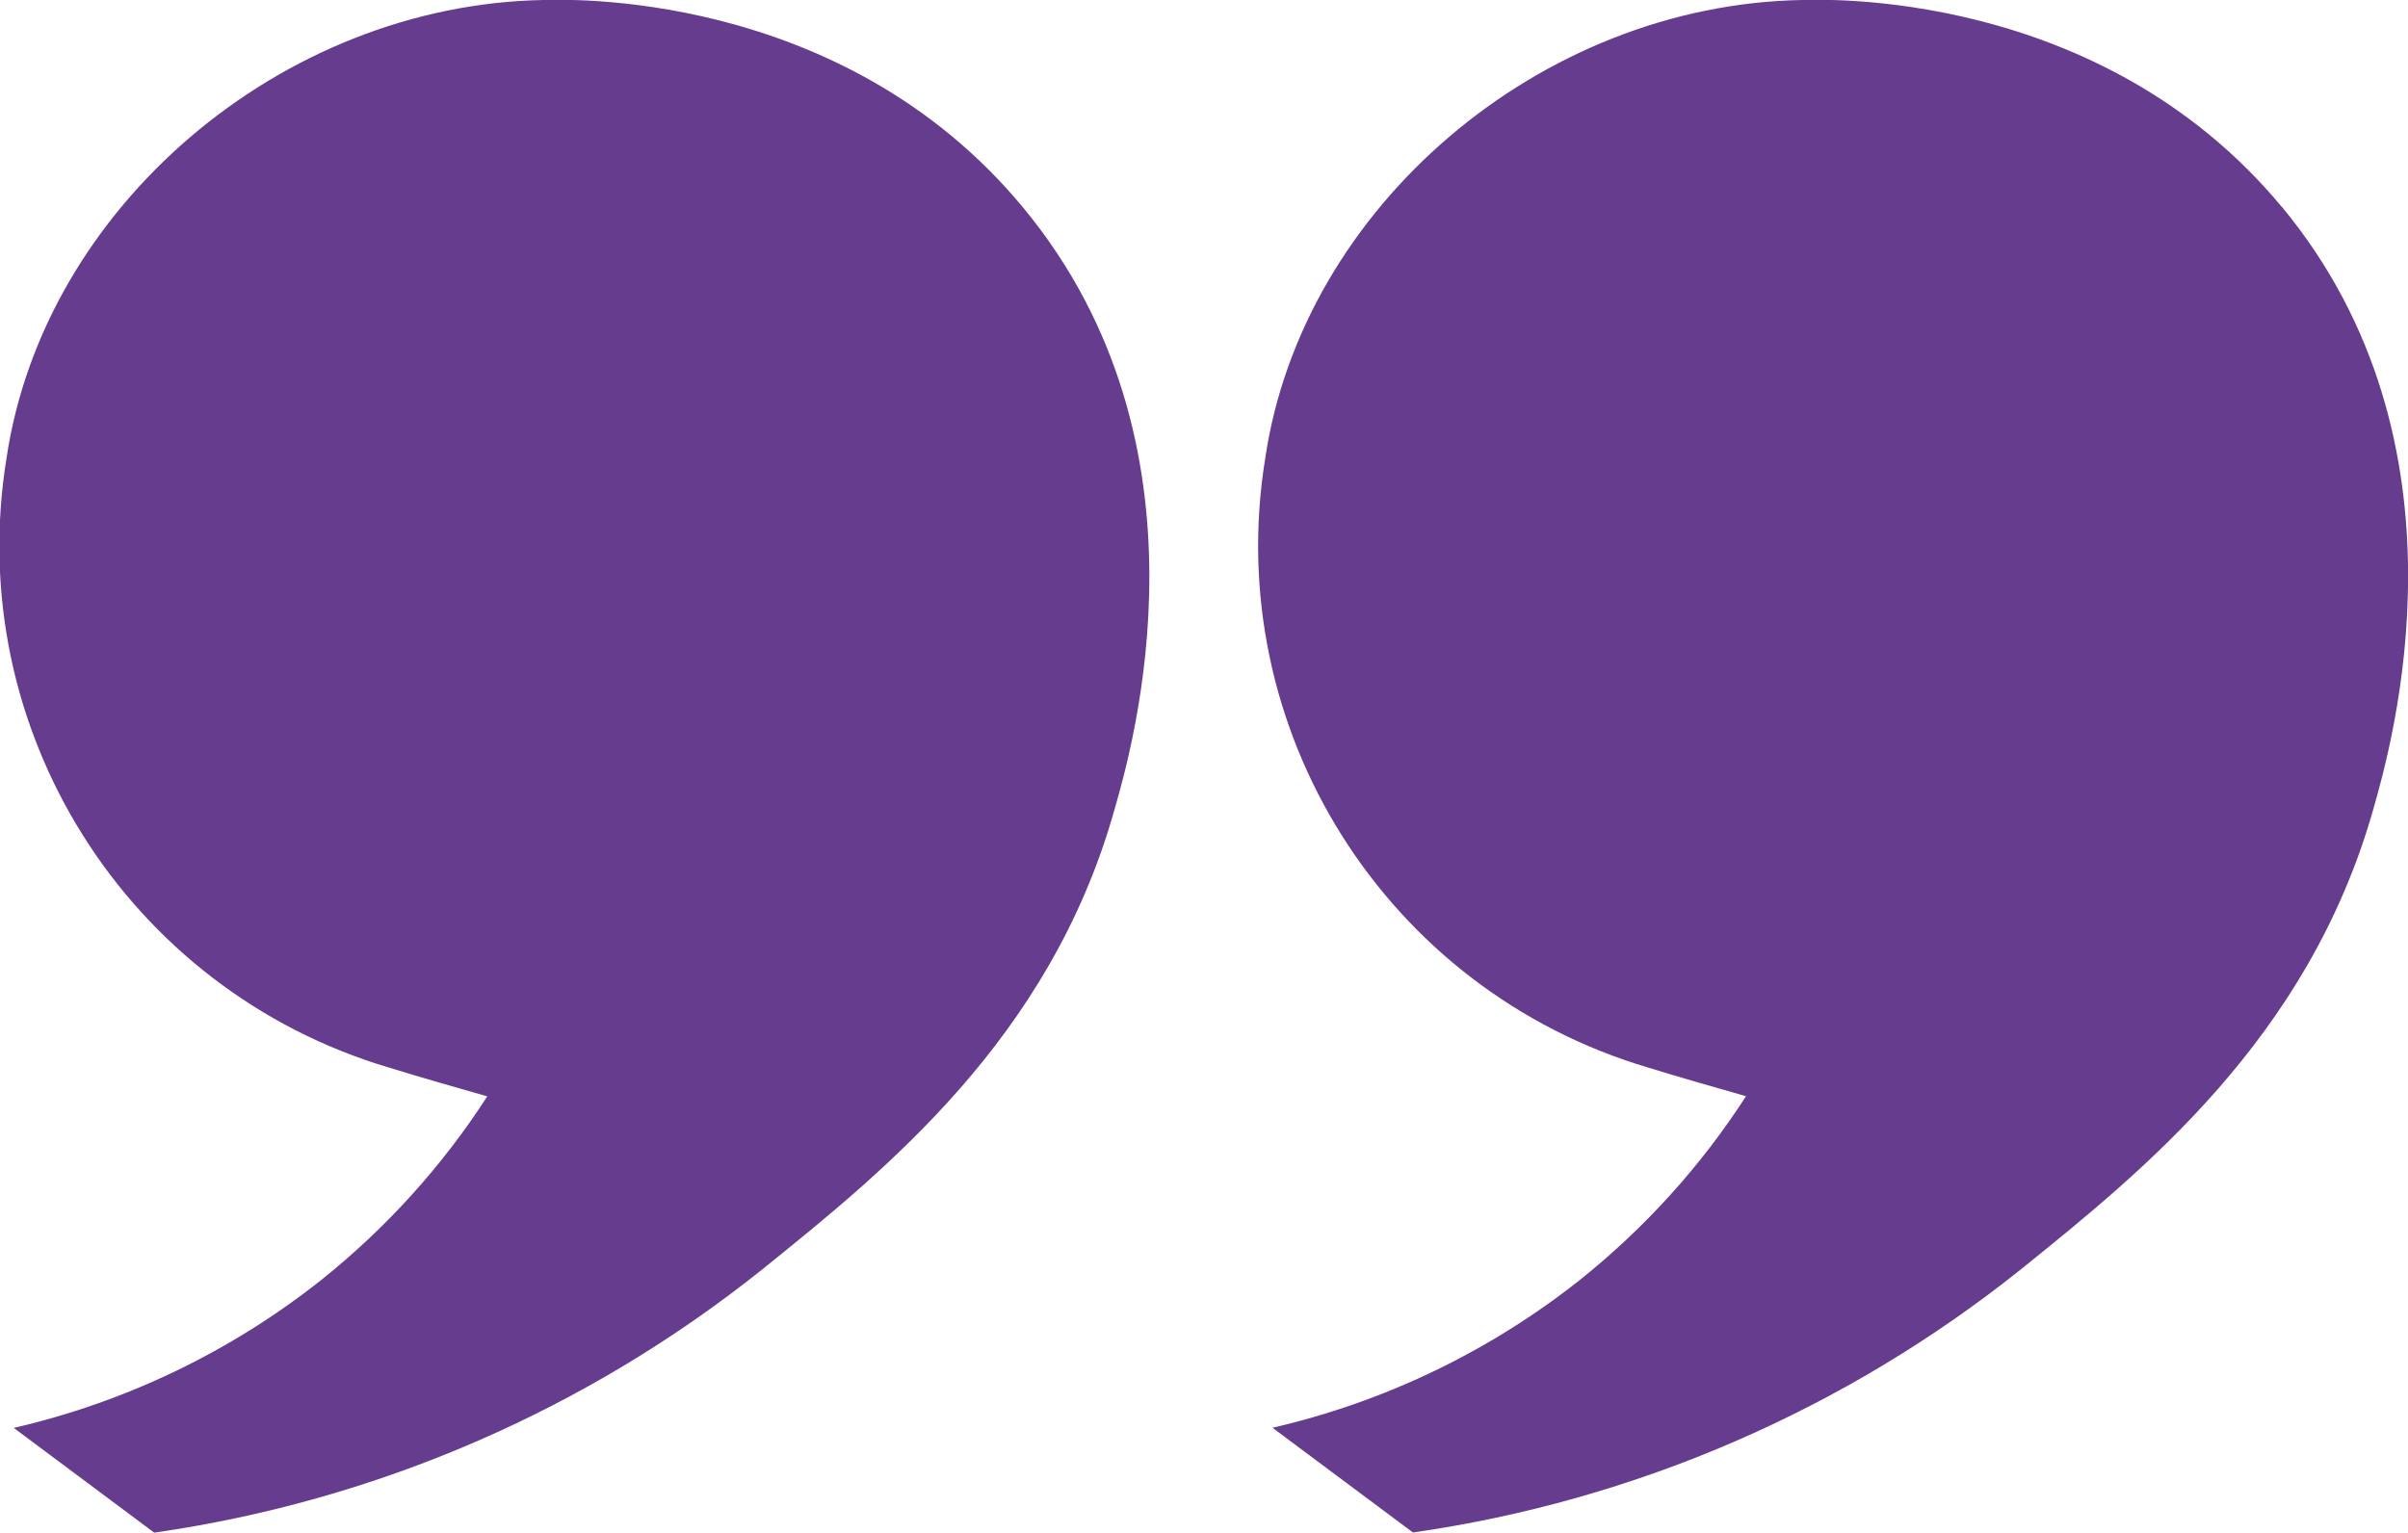
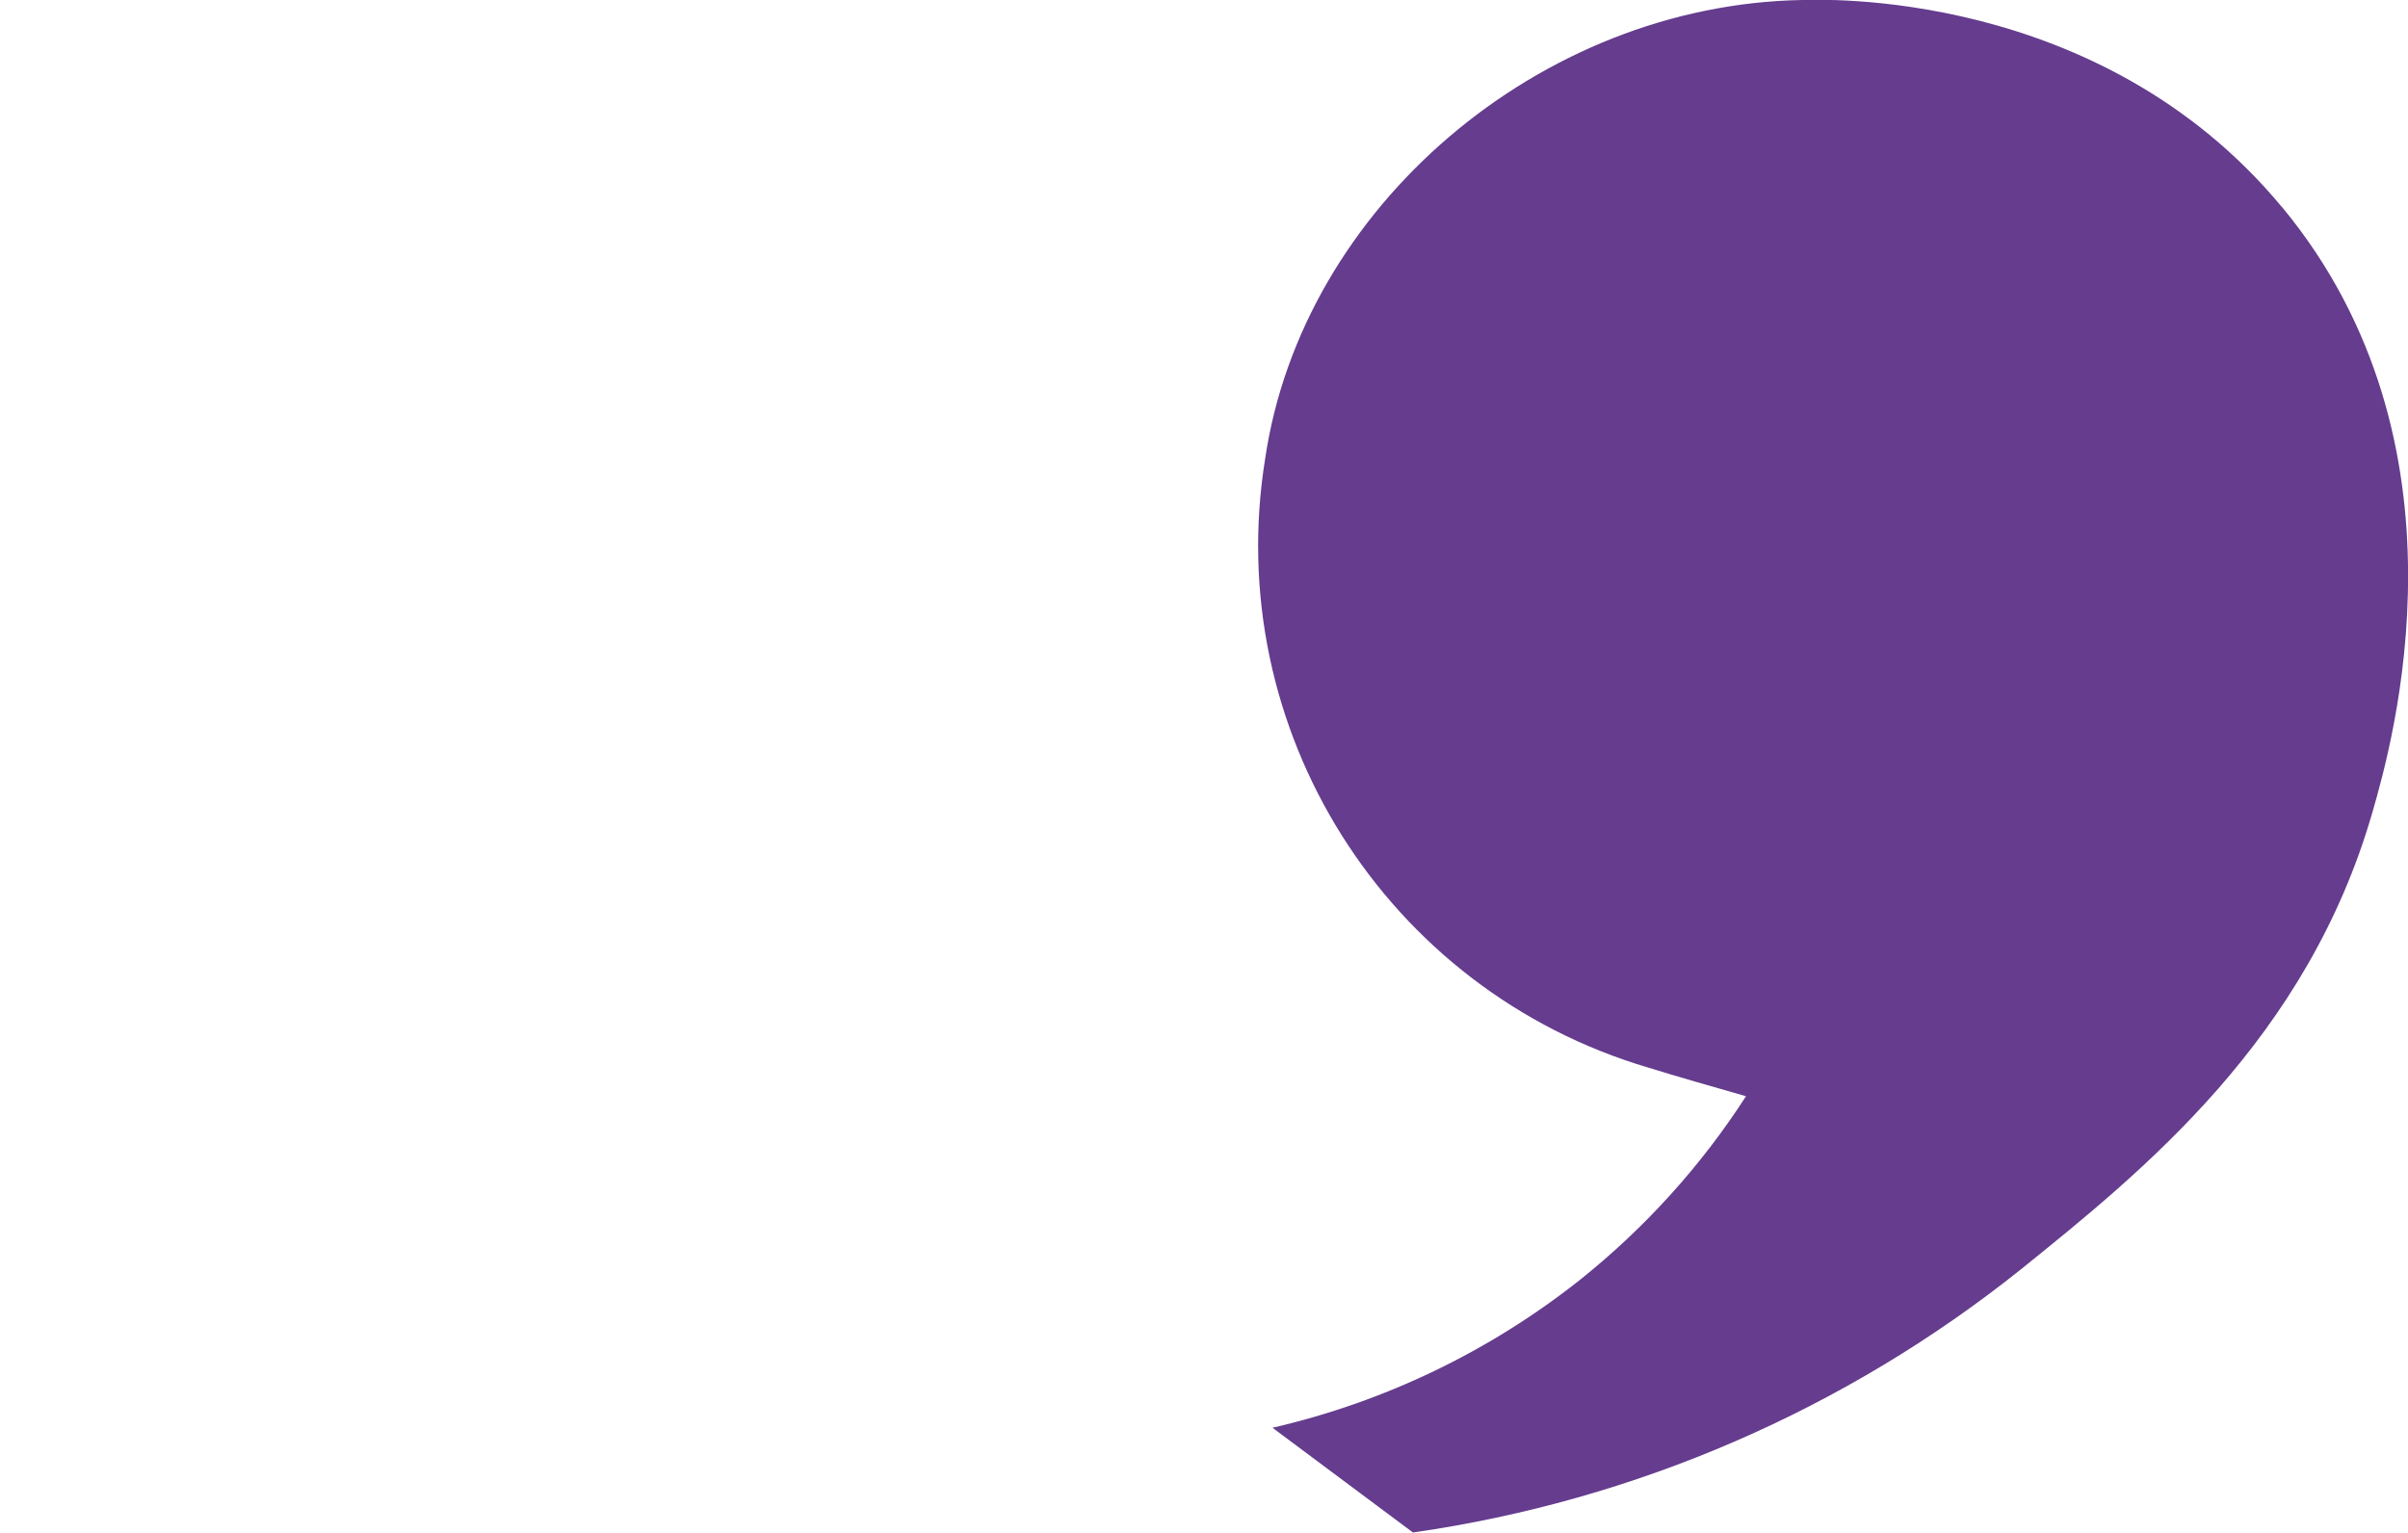
<svg xmlns="http://www.w3.org/2000/svg" id="_Слой_1" data-name="Слой_1" version="1.1" viewBox="0 0 168.02 107">
  <defs>
    <style> .st0 { fill: #653c8e; } </style>
  </defs>
-   <path class="st0" d="M37.92,0C19.61.33,3.03,14.49.45,32.01c-3.06,18.87,8.39,37.08,26.72,42.51,2.14.66,4.3,1.28,6.83,2-3.14,4.87-7.06,9.2-11.59,12.82-6.3,4.99-13.62,8.51-21.45,10.32l9.8,7.31c15.54-2.23,30.19-8.58,42.45-18.39,8.5-6.86,20-16.05,24.51-31.92,1.34-4.64,7.37-25.62-6.32-42.16C58.62-.96,39.01-.01,37.92,0Z" />
  <path class="st0" d="M159.23,14.46C146.45-.96,126.84-.01,125.75,0c-18.31.32-34.89,14.48-37.47,32-3.06,18.87,8.39,37.08,26.72,42.51,2.14.66,4.3,1.28,6.83,2-3.14,4.87-7.06,9.2-11.59,12.82-6.3,4.99-13.62,8.51-21.45,10.32l9.8,7.31c15.54-2.23,30.19-8.58,42.45-18.39,8.5-6.86,19.95-16.05,24.51-31.92,1.34-4.68,7.37-25.66-6.32-42.2Z" />
</svg>